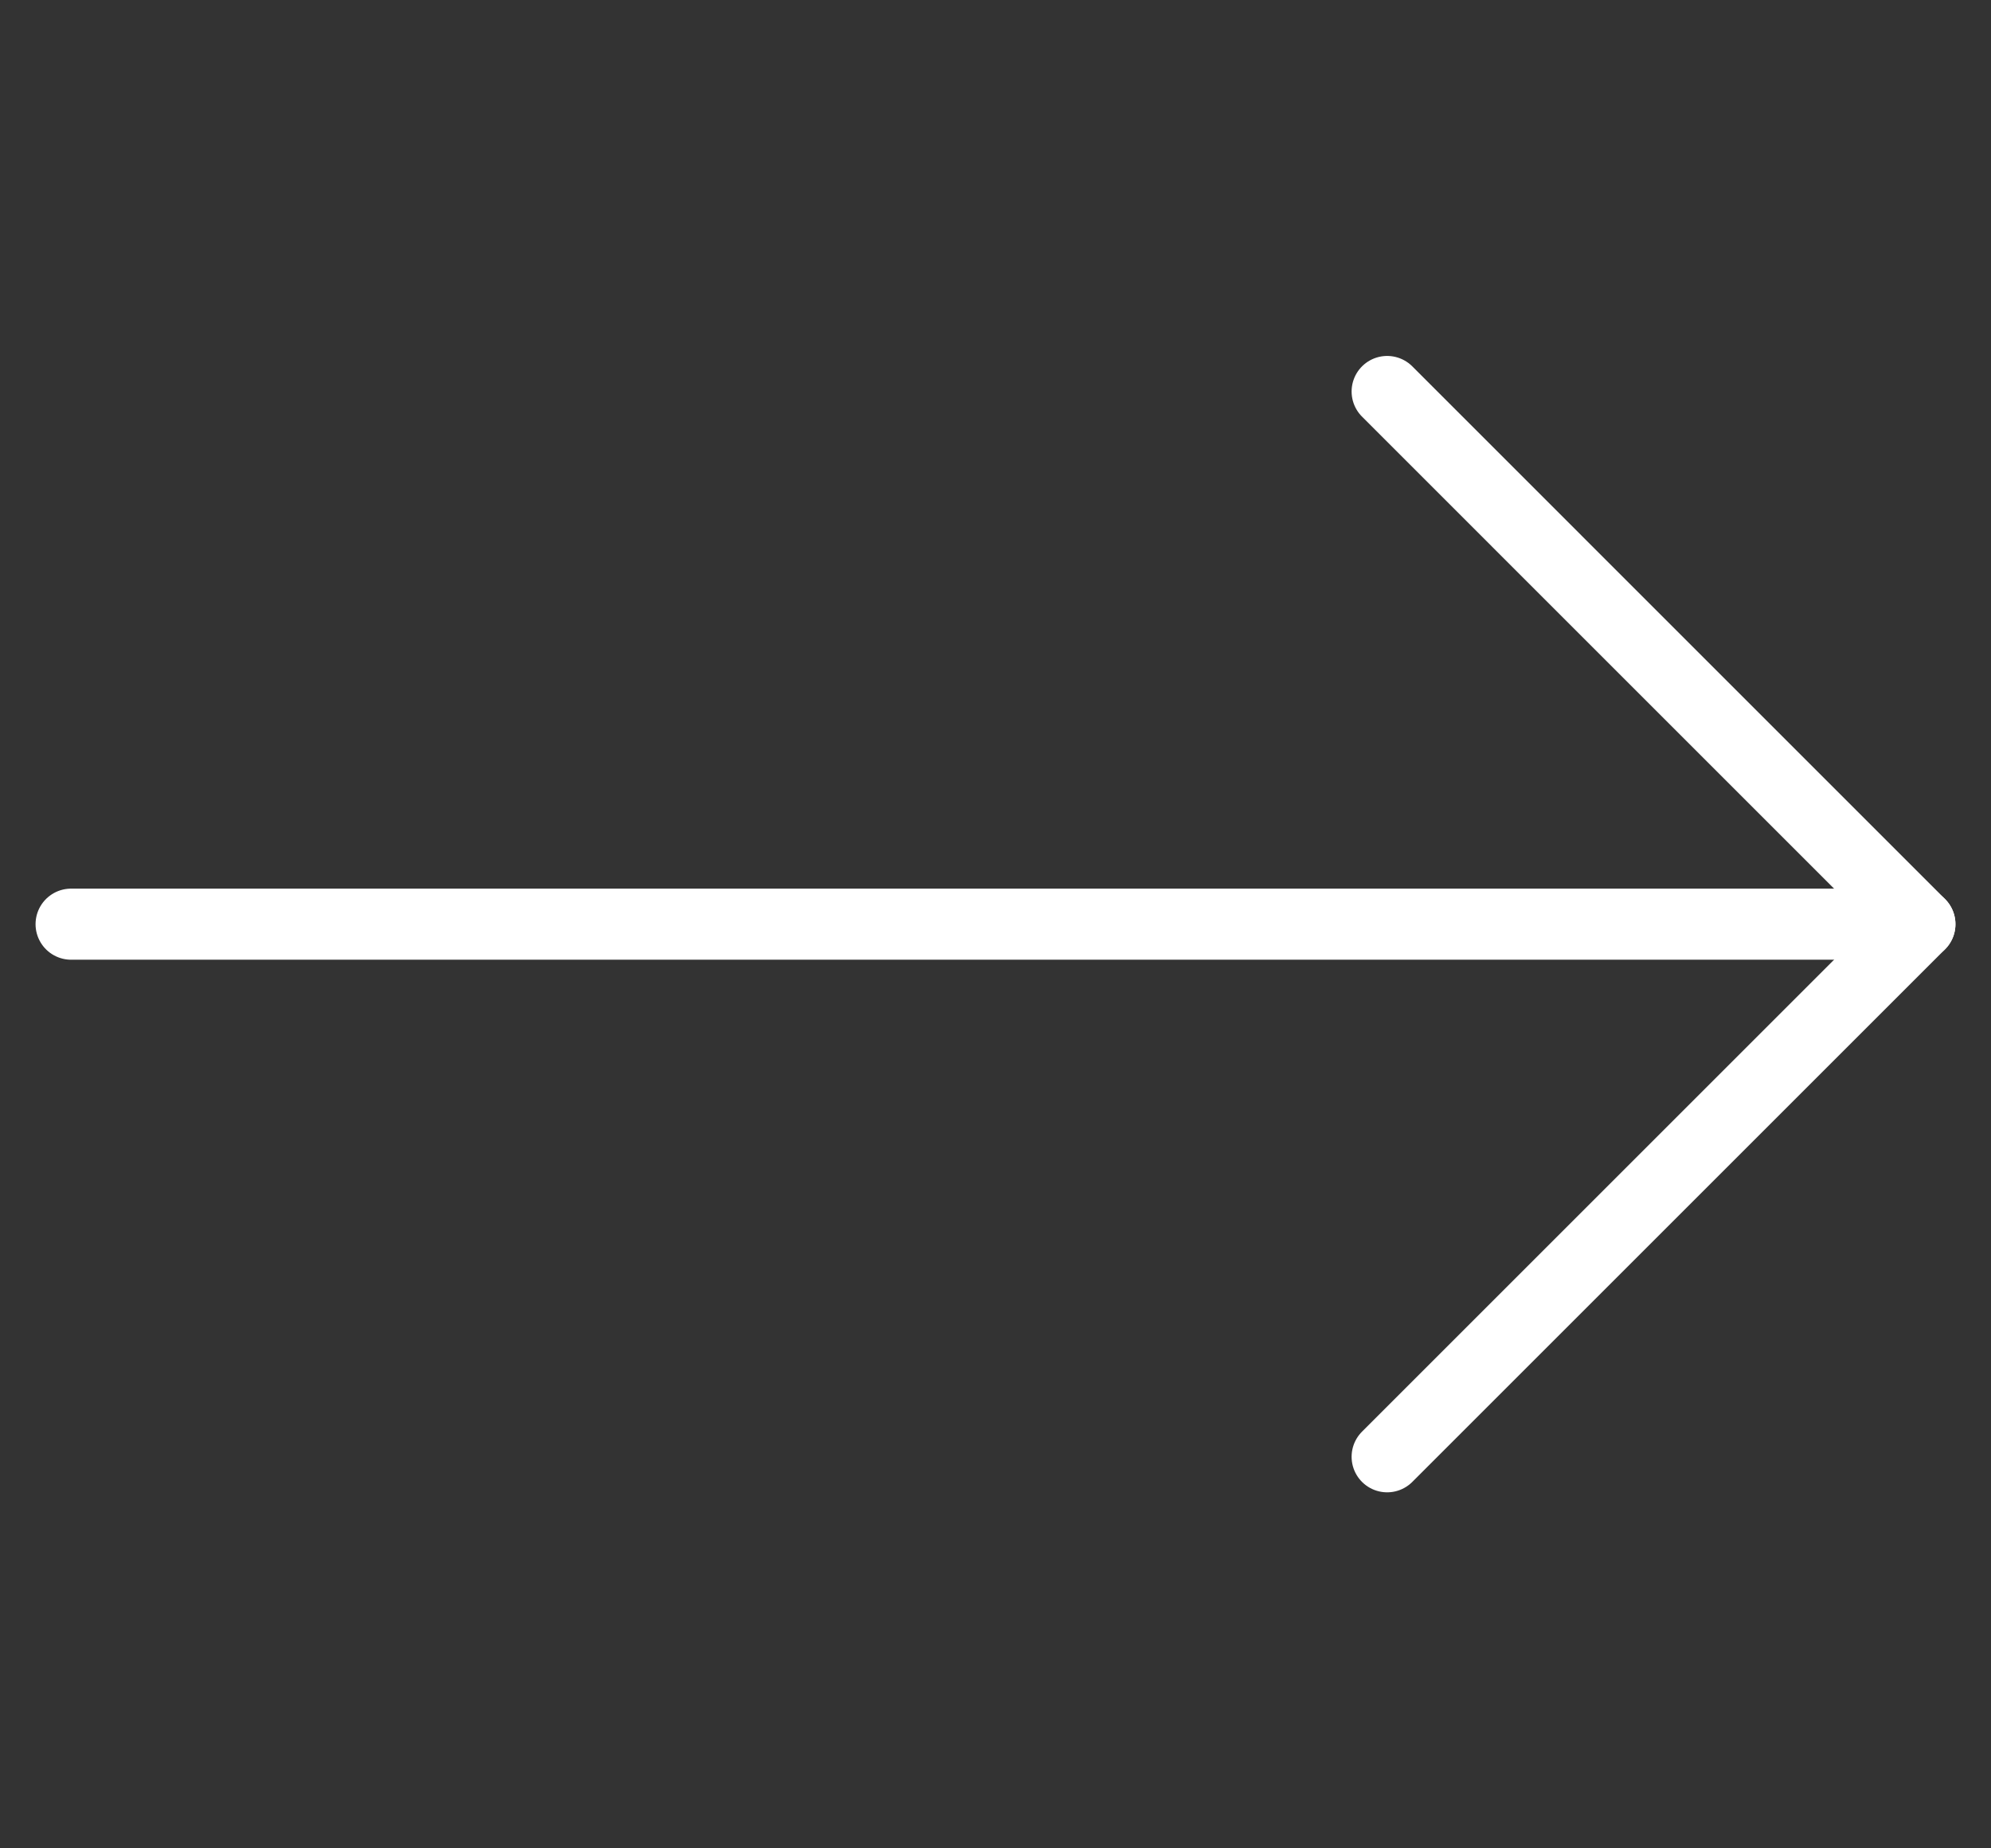
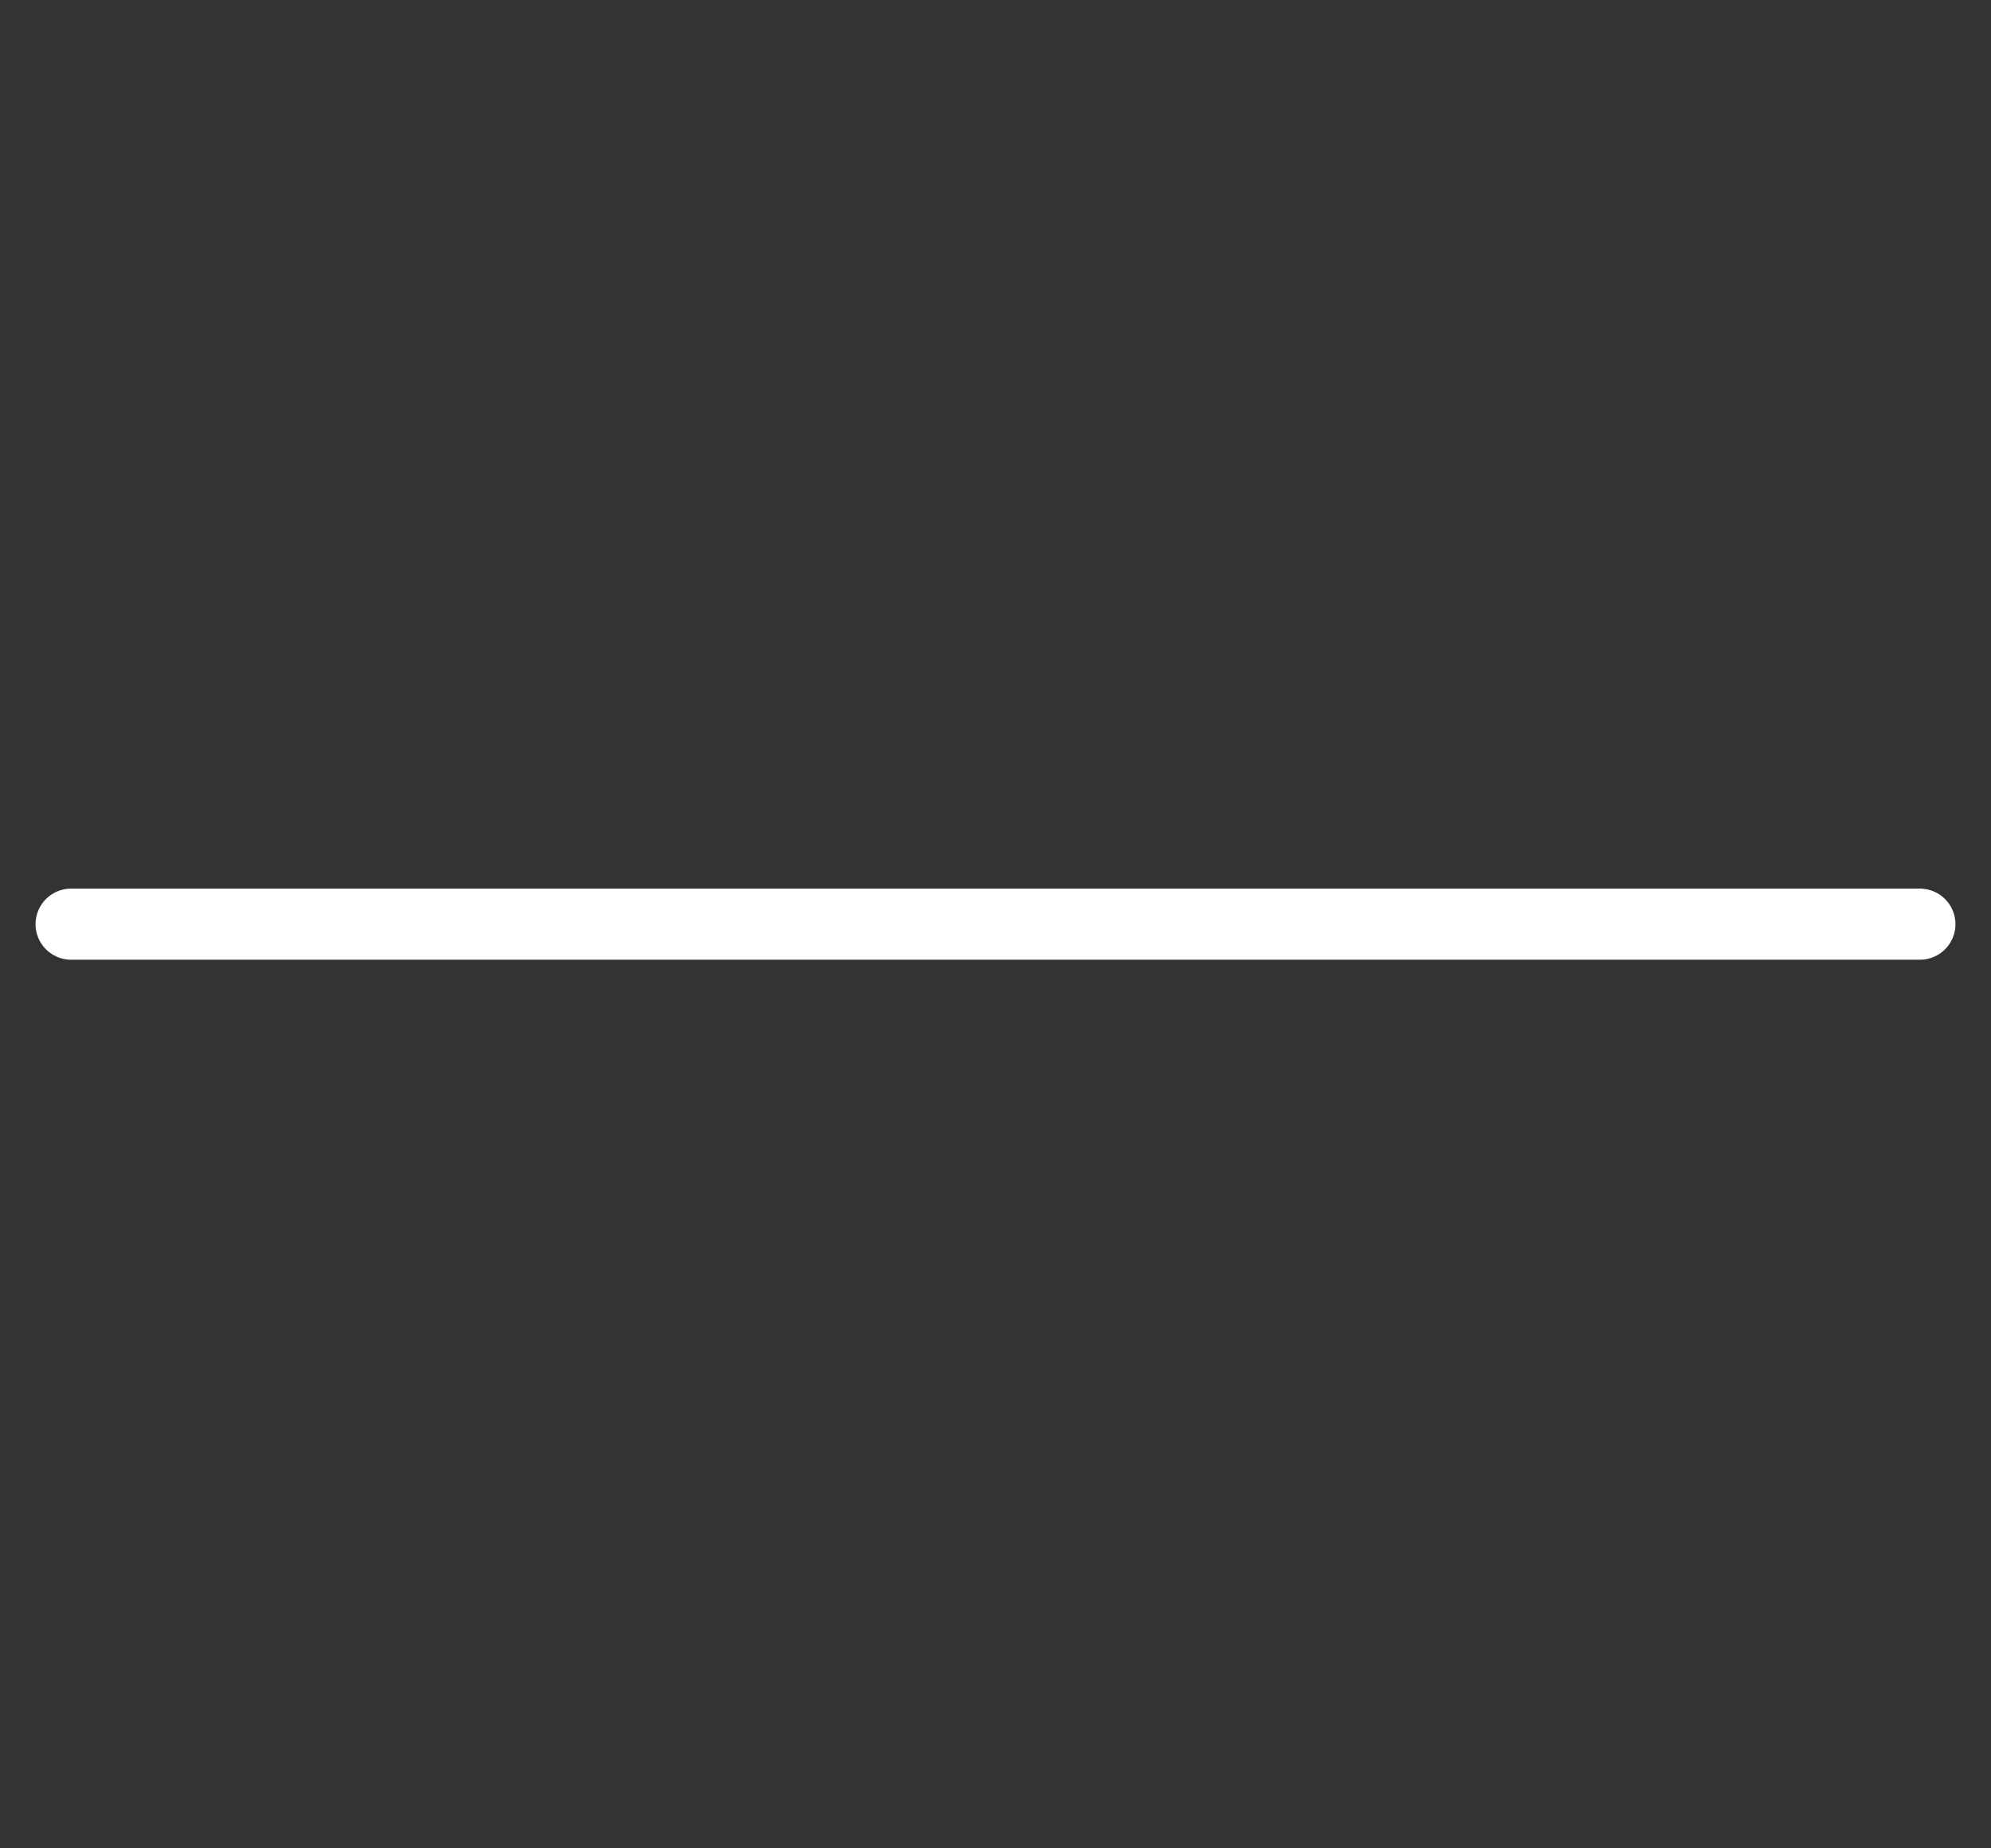
<svg xmlns="http://www.w3.org/2000/svg" width="28" height="26" viewBox="0 0 28 26" fill="none">
  <rect x="0" y="0" width="28" height="26" fill="#333333" stroke="none" />
  <path d="M27 13H1" stroke="white" stroke-miterlimit="10" stroke-linecap="round" stroke-linejoin="round" />
-   <path d="M19.508 5.507L27 13L19.508 20.492" stroke="white" stroke-miterlimit="10" stroke-linecap="round" stroke-linejoin="round" />
</svg>